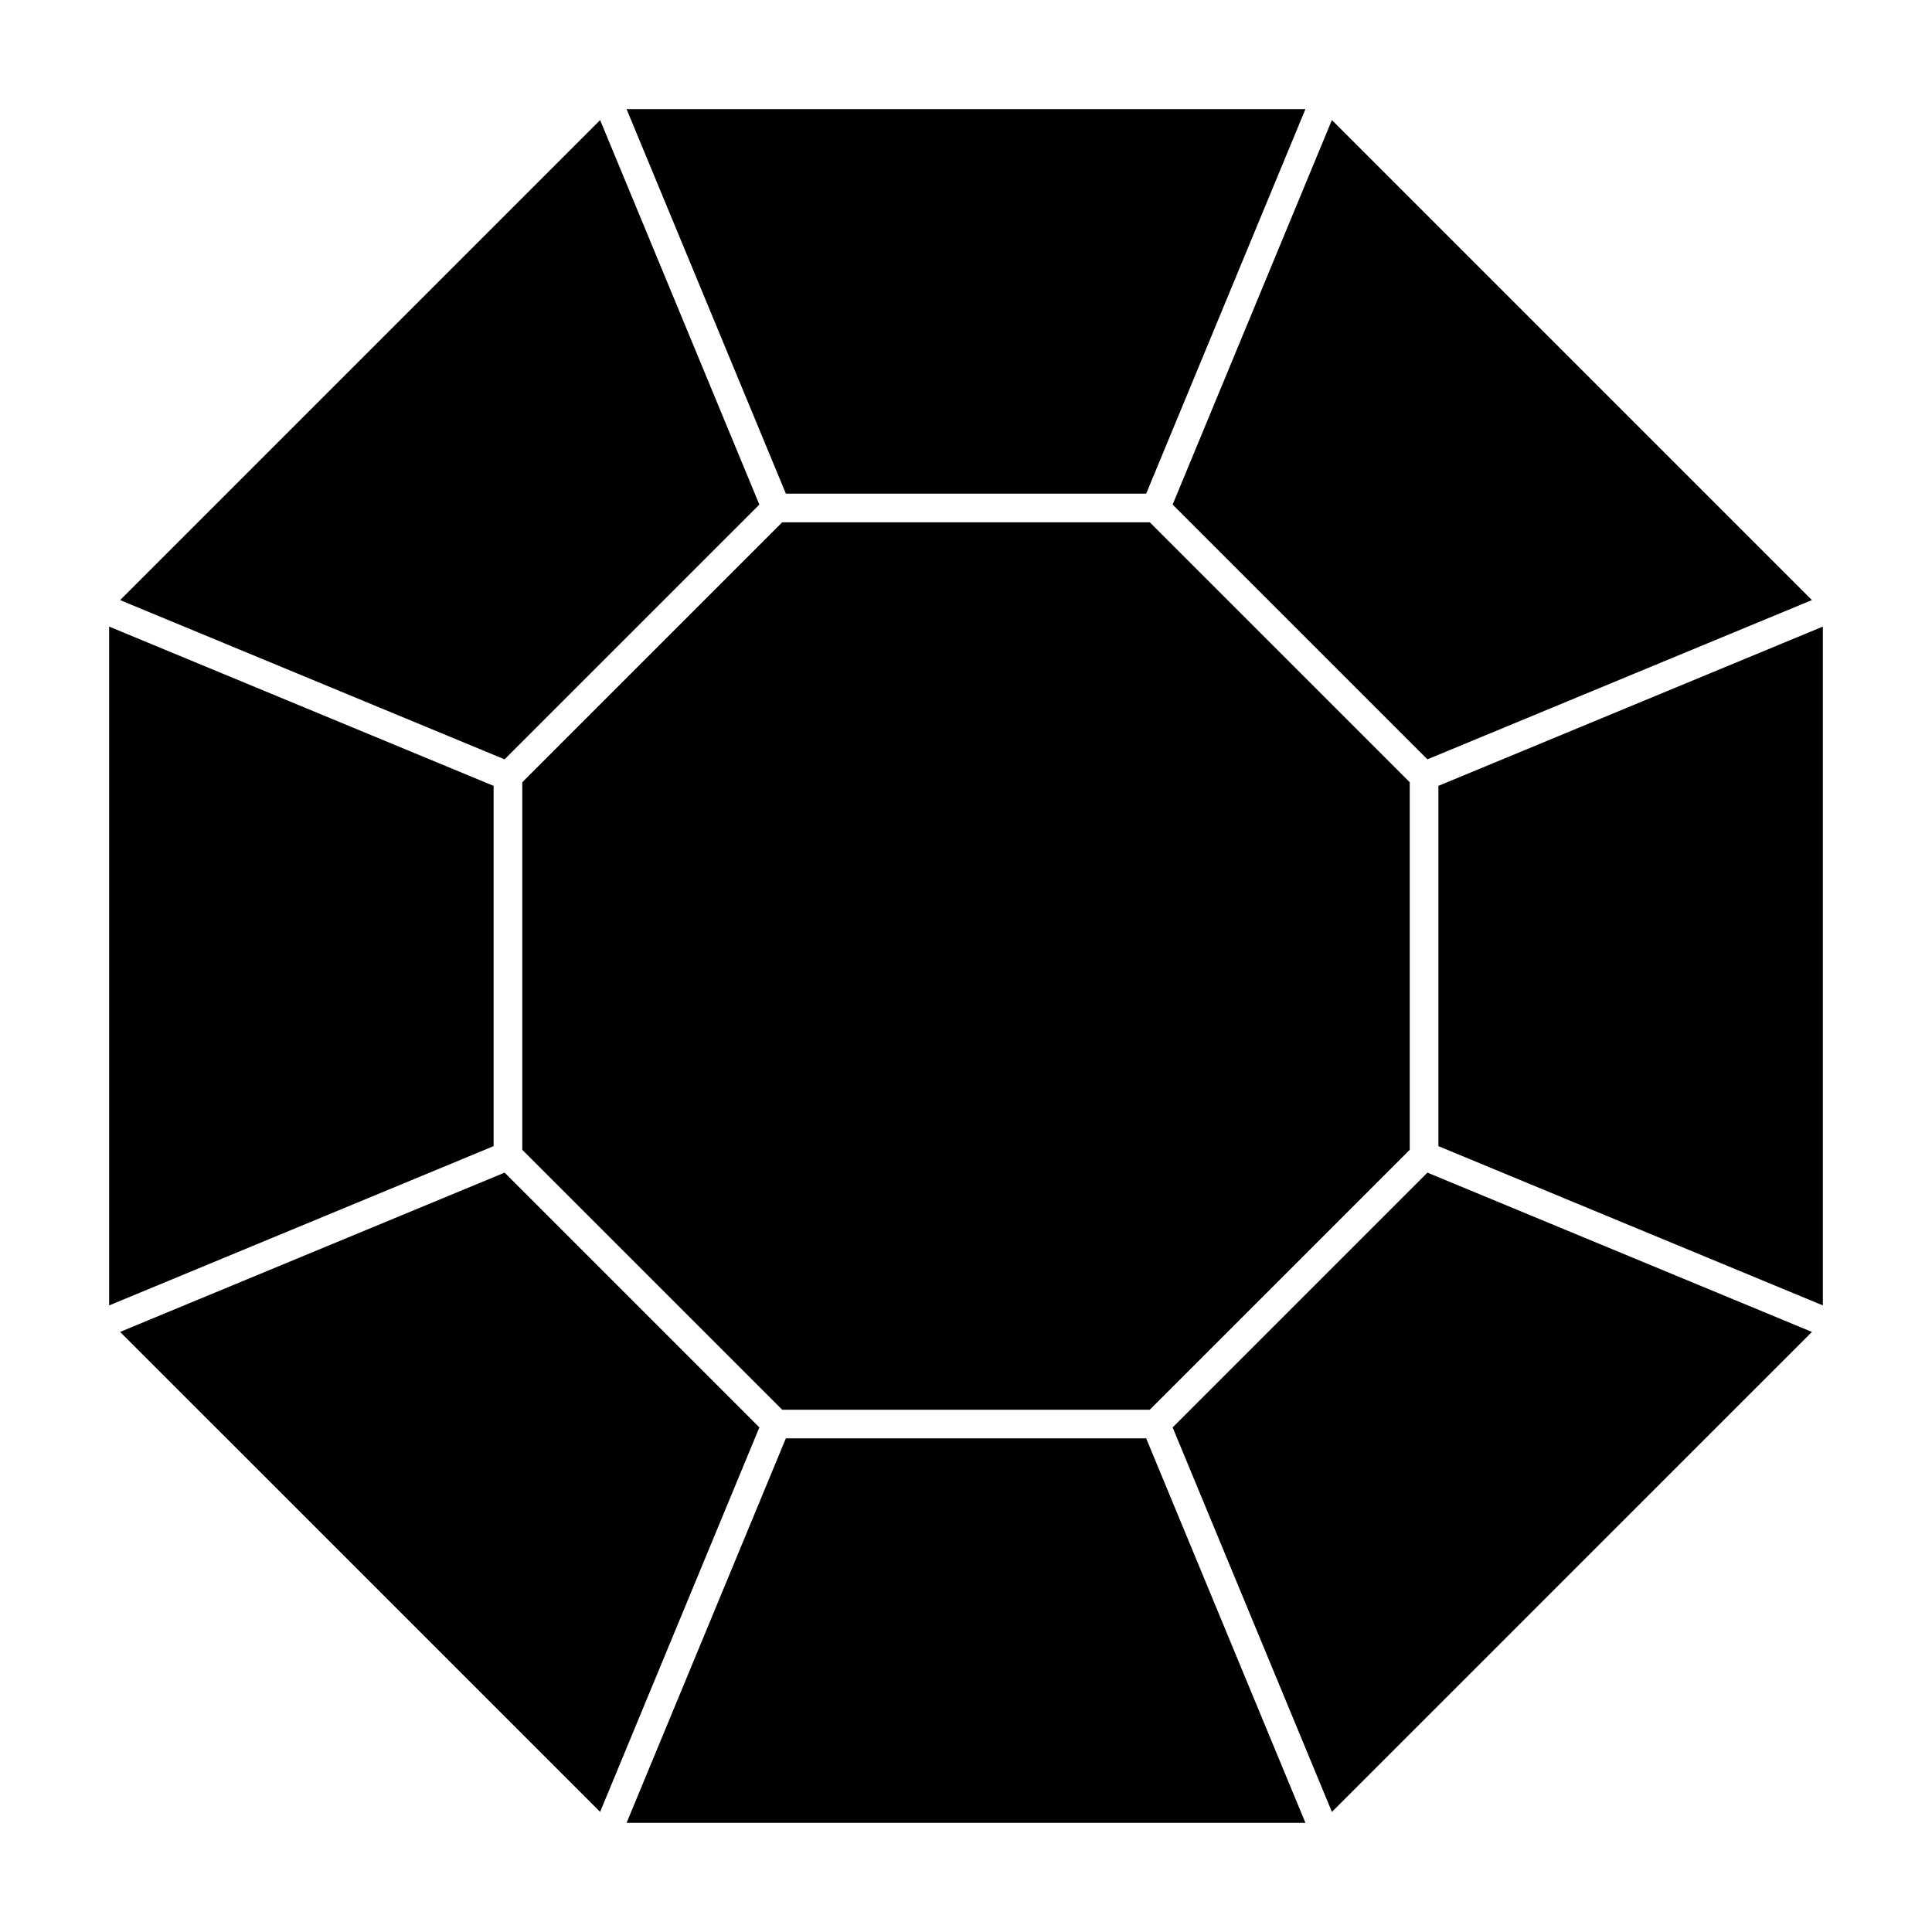
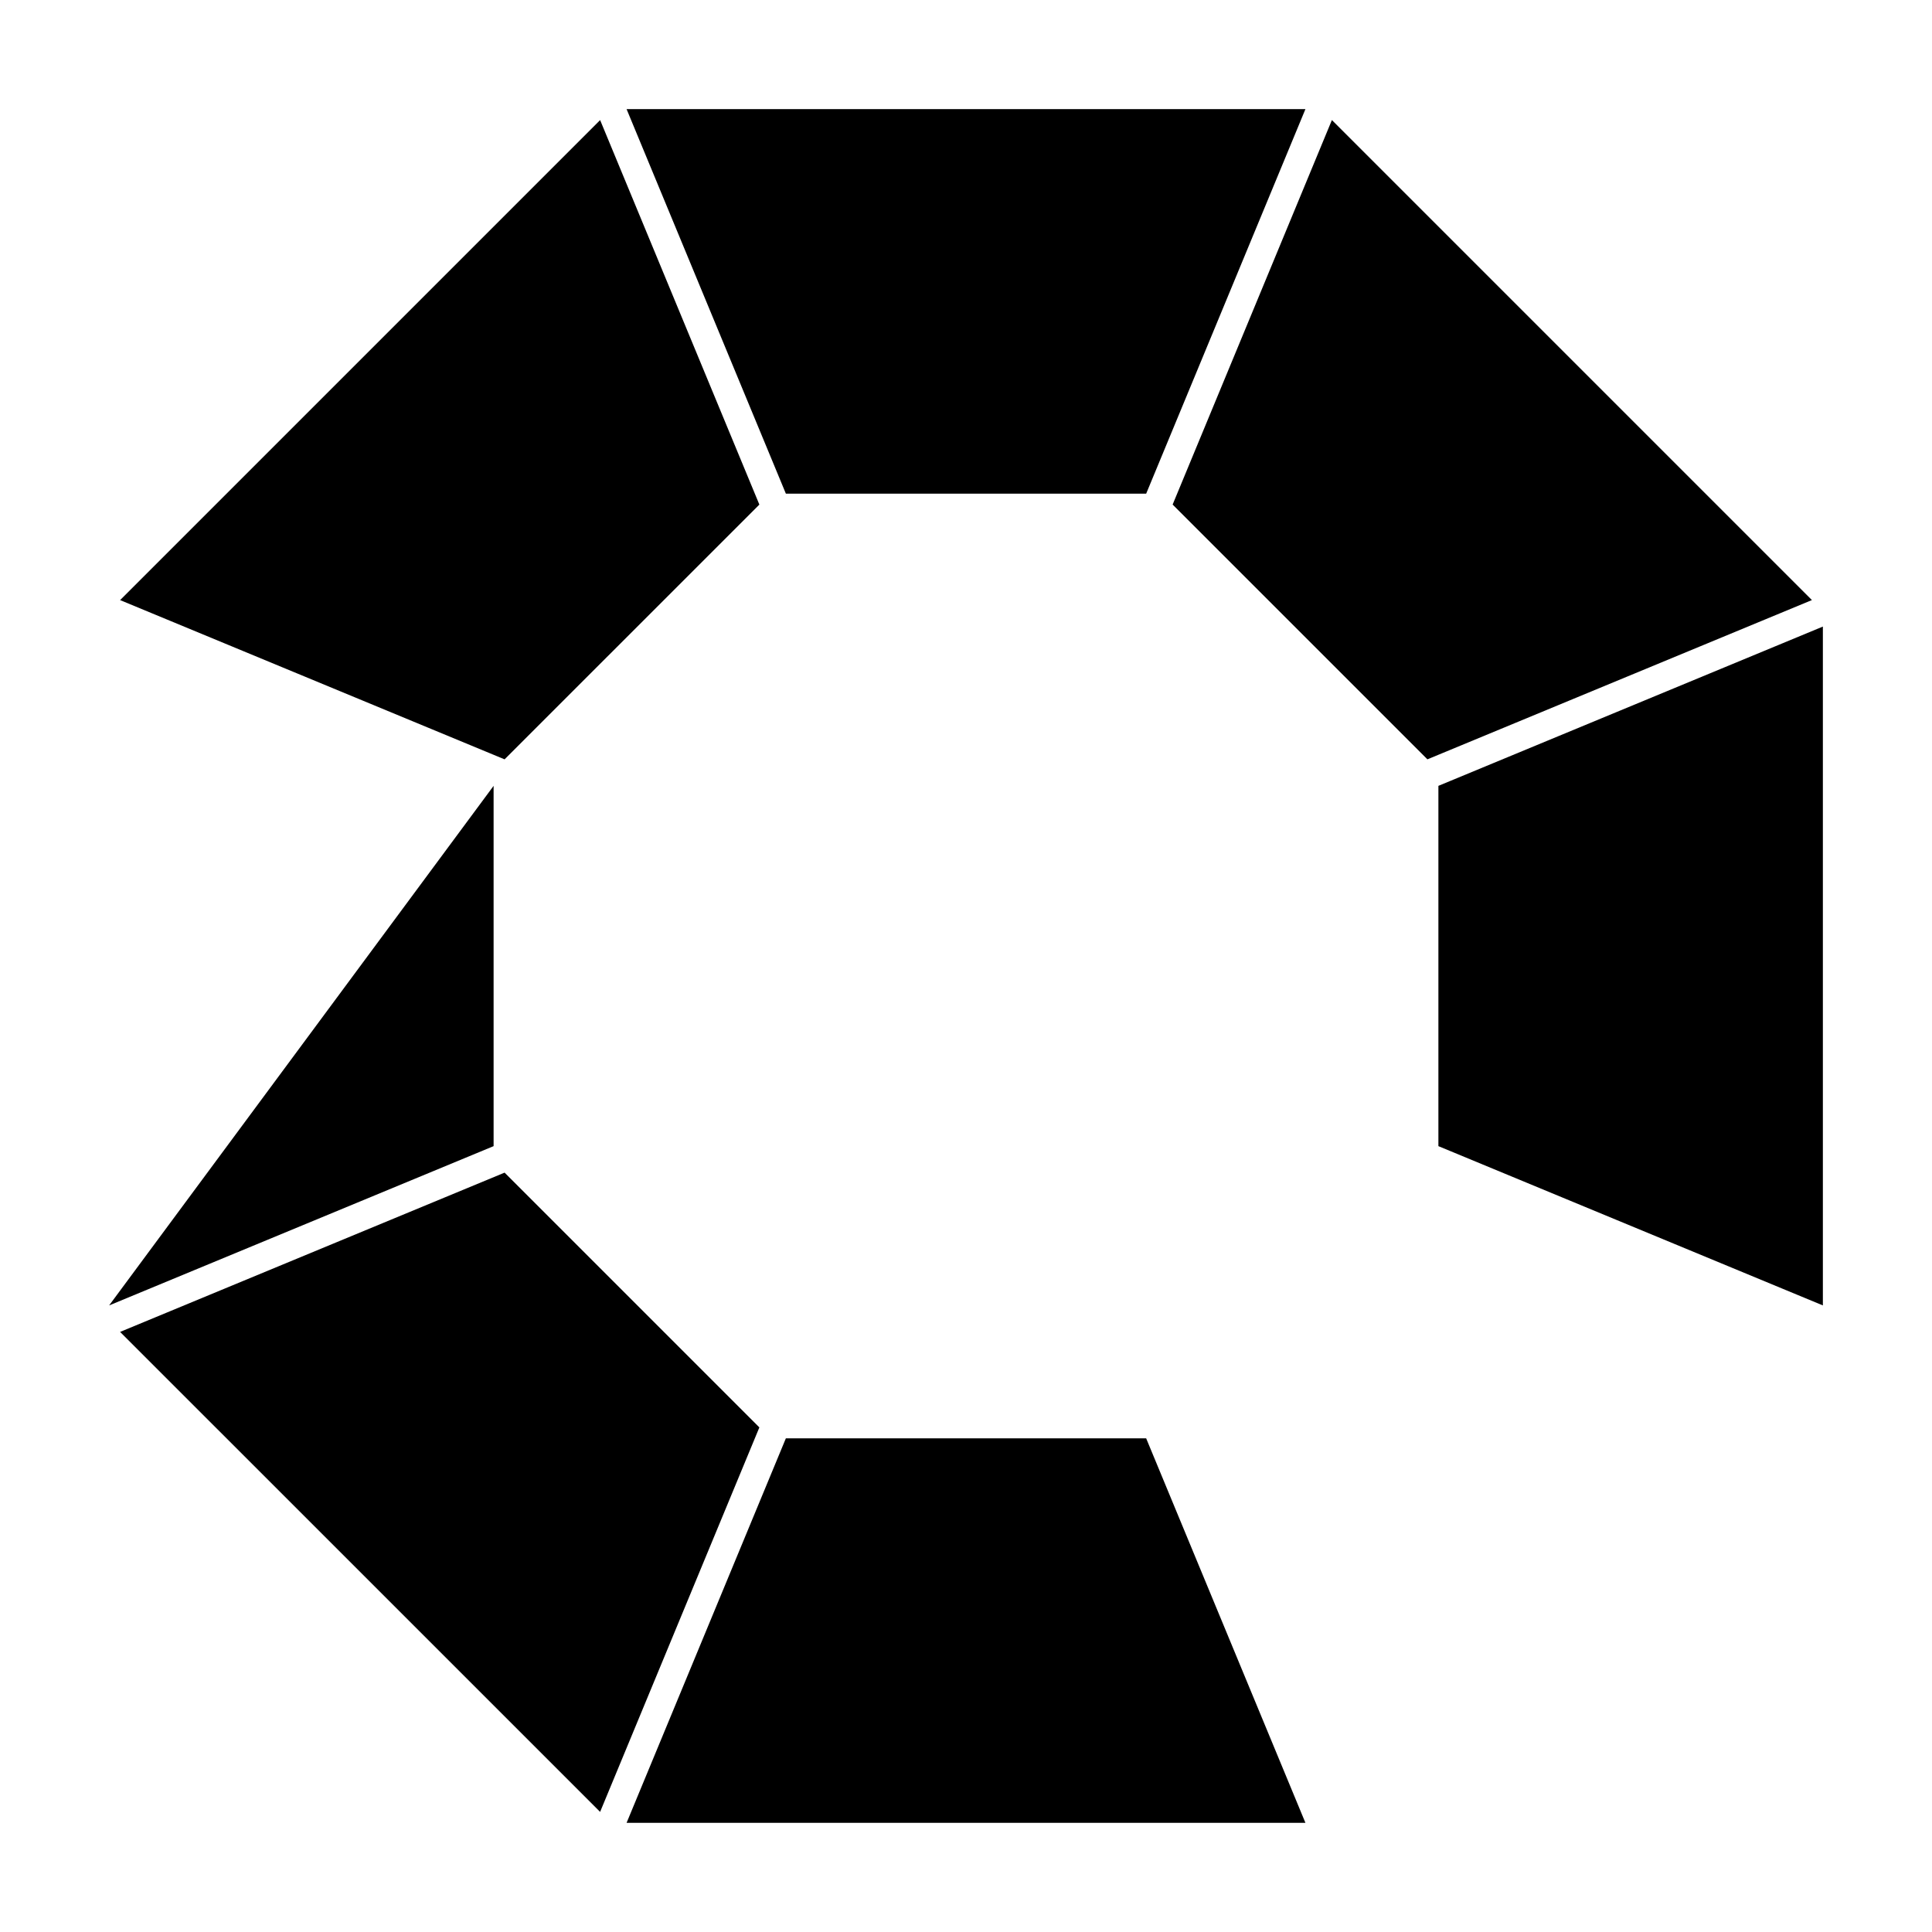
<svg xmlns="http://www.w3.org/2000/svg" fill="#000000" width="800px" height="800px" version="1.1" viewBox="144 144 512 512">
  <g>
    <path d="m522.28 345.23-67.52-67.516 42.207-101.9 127.21 127.21z" />
-     <path d="m448.71 517.59h-97.418l-68.879-68.879v-97.41l68.879-68.883h97.418l68.887 68.883v97.41z" />
    <path d="m447.75 274.82h-95.488l-42.211-101.9h179.9z" />
    <path d="m345.24 277.72-67.52 67.516-101.89-42.203 127.21-127.21z" />
-     <path d="m274.81 352.26v95.48l-101.89 42.211v-179.9z" />
+     <path d="m274.81 352.26v95.48l-101.89 42.211z" />
    <path d="m277.72 454.76 67.52 67.52-42.203 101.89-127.21-127.2z" />
    <path d="m352.26 525.18h95.488l42.203 101.89h-179.9z" />
-     <path d="m454.76 522.28 67.52-67.52 101.9 42.215-127.21 127.2z" />
    <path d="m525.19 447.74v-95.48l101.89-42.211v179.9z" />
  </g>
</svg>